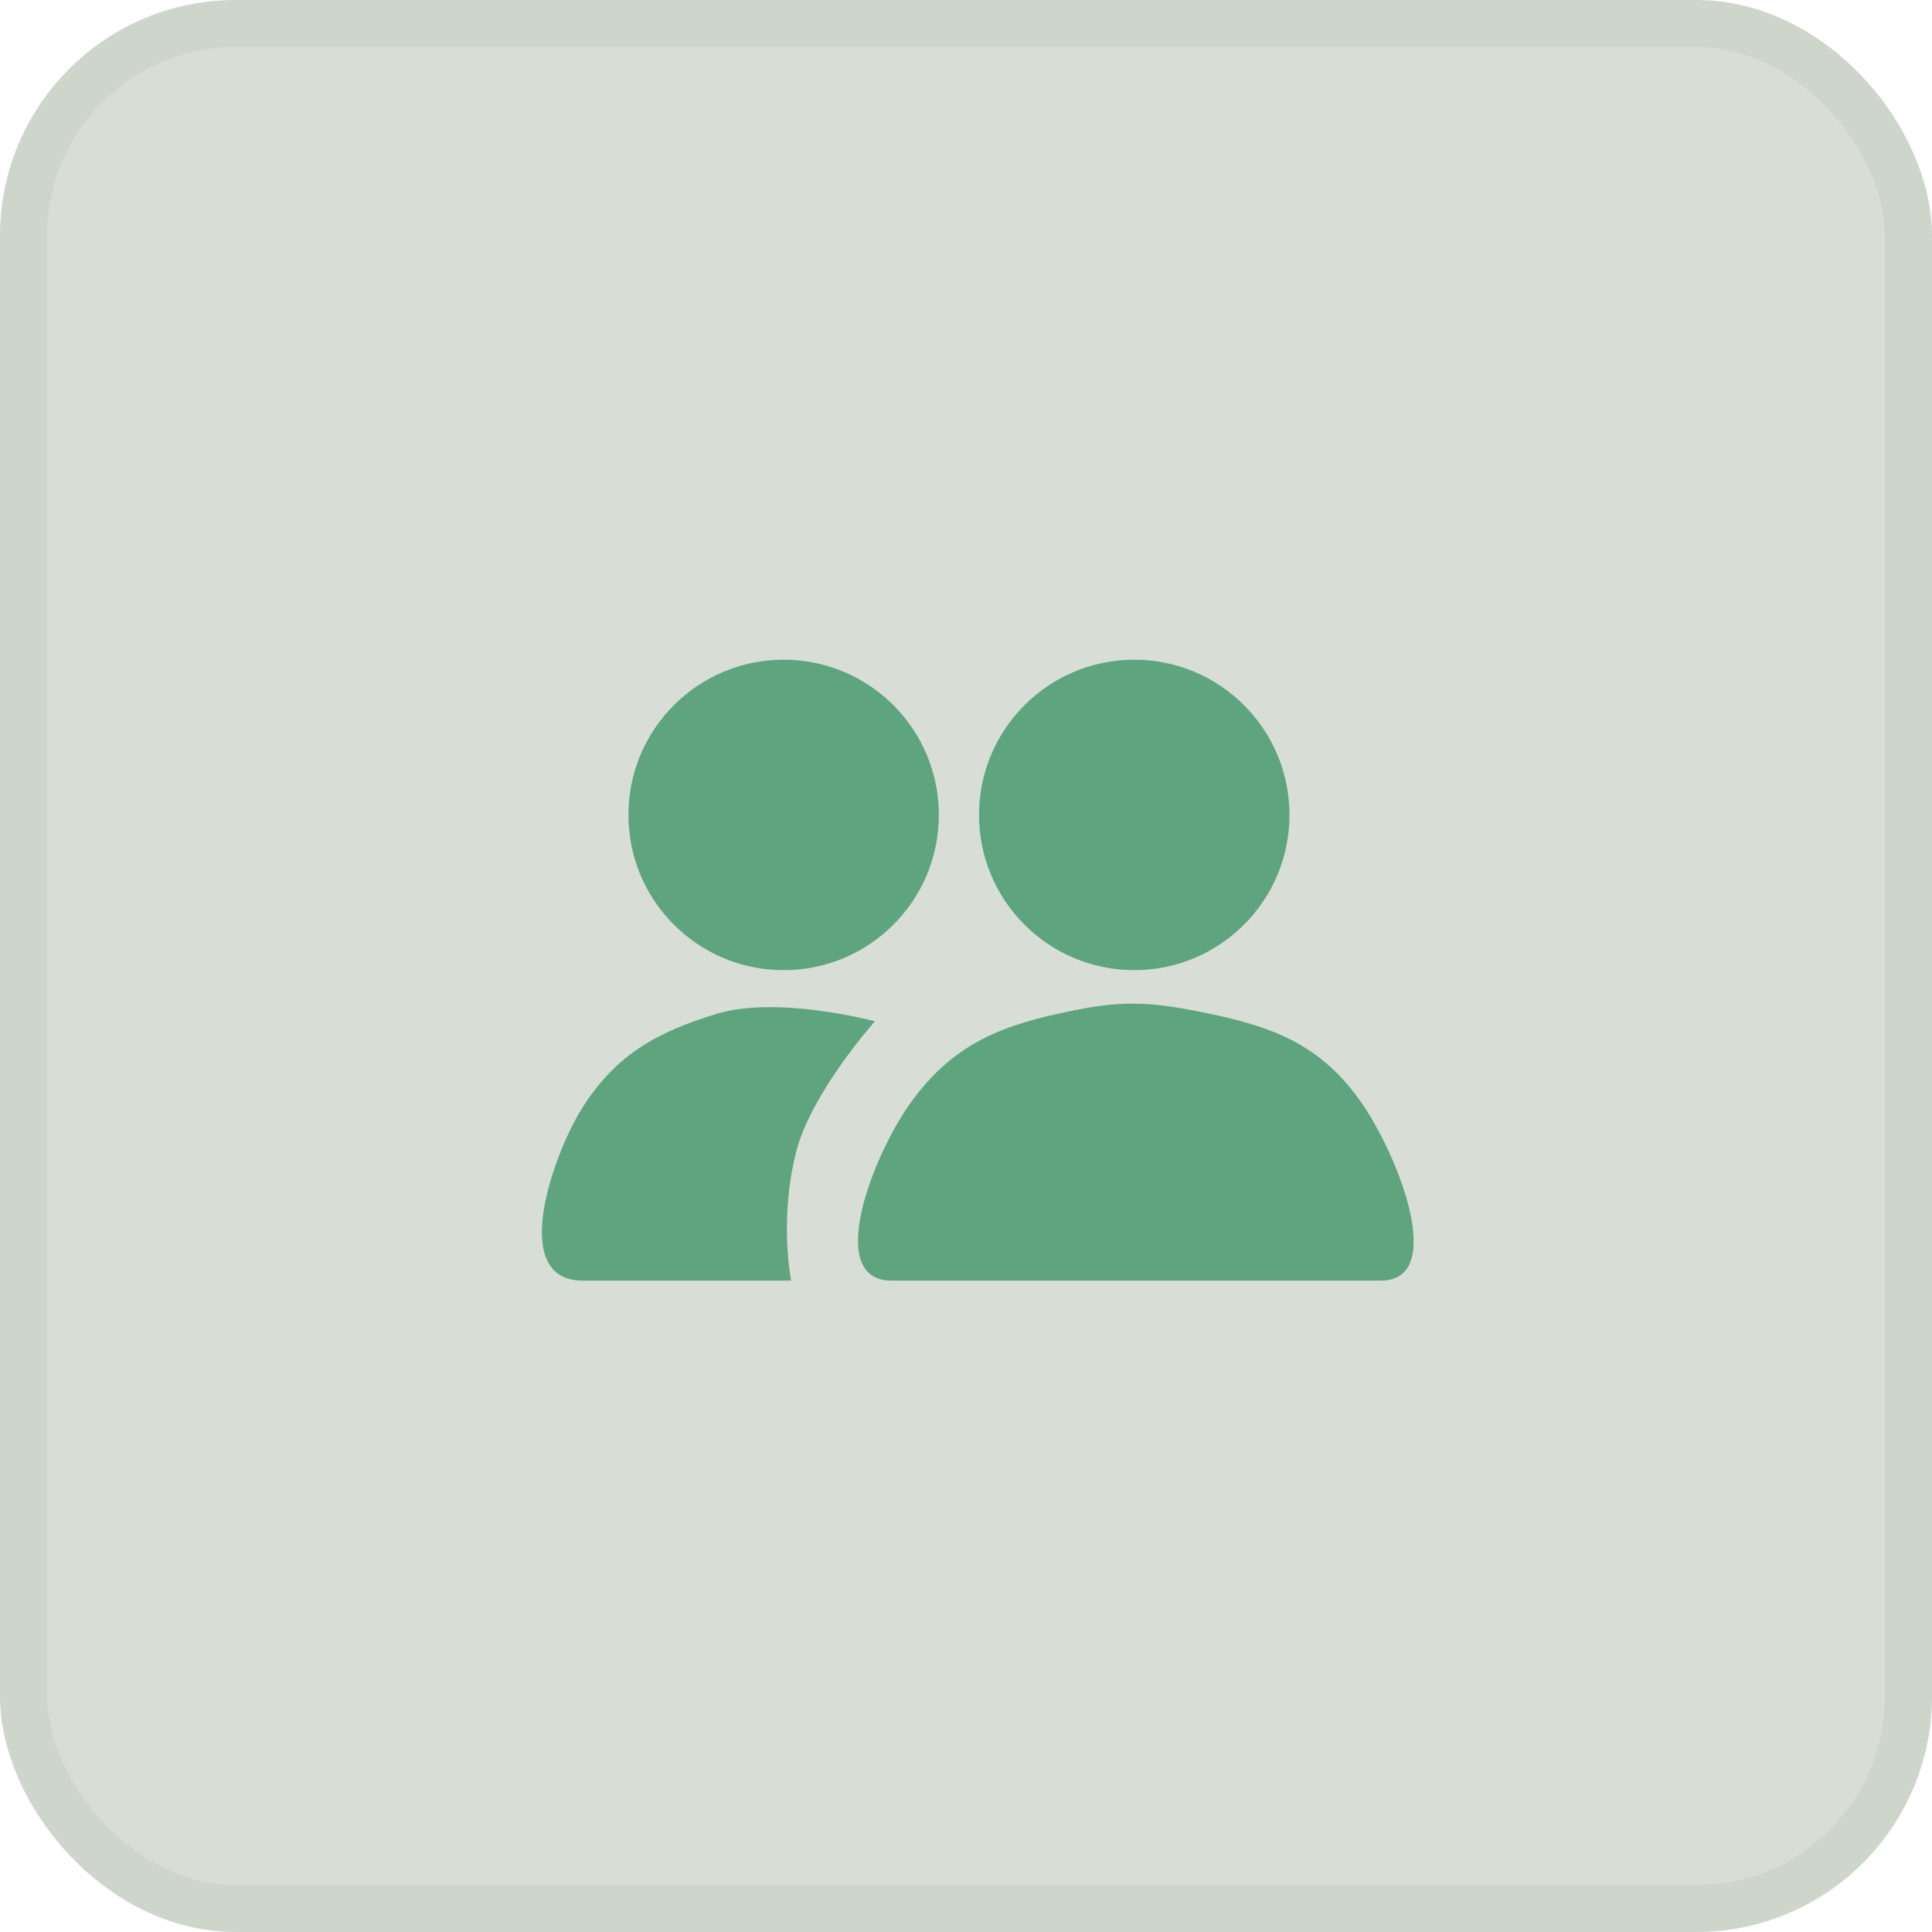
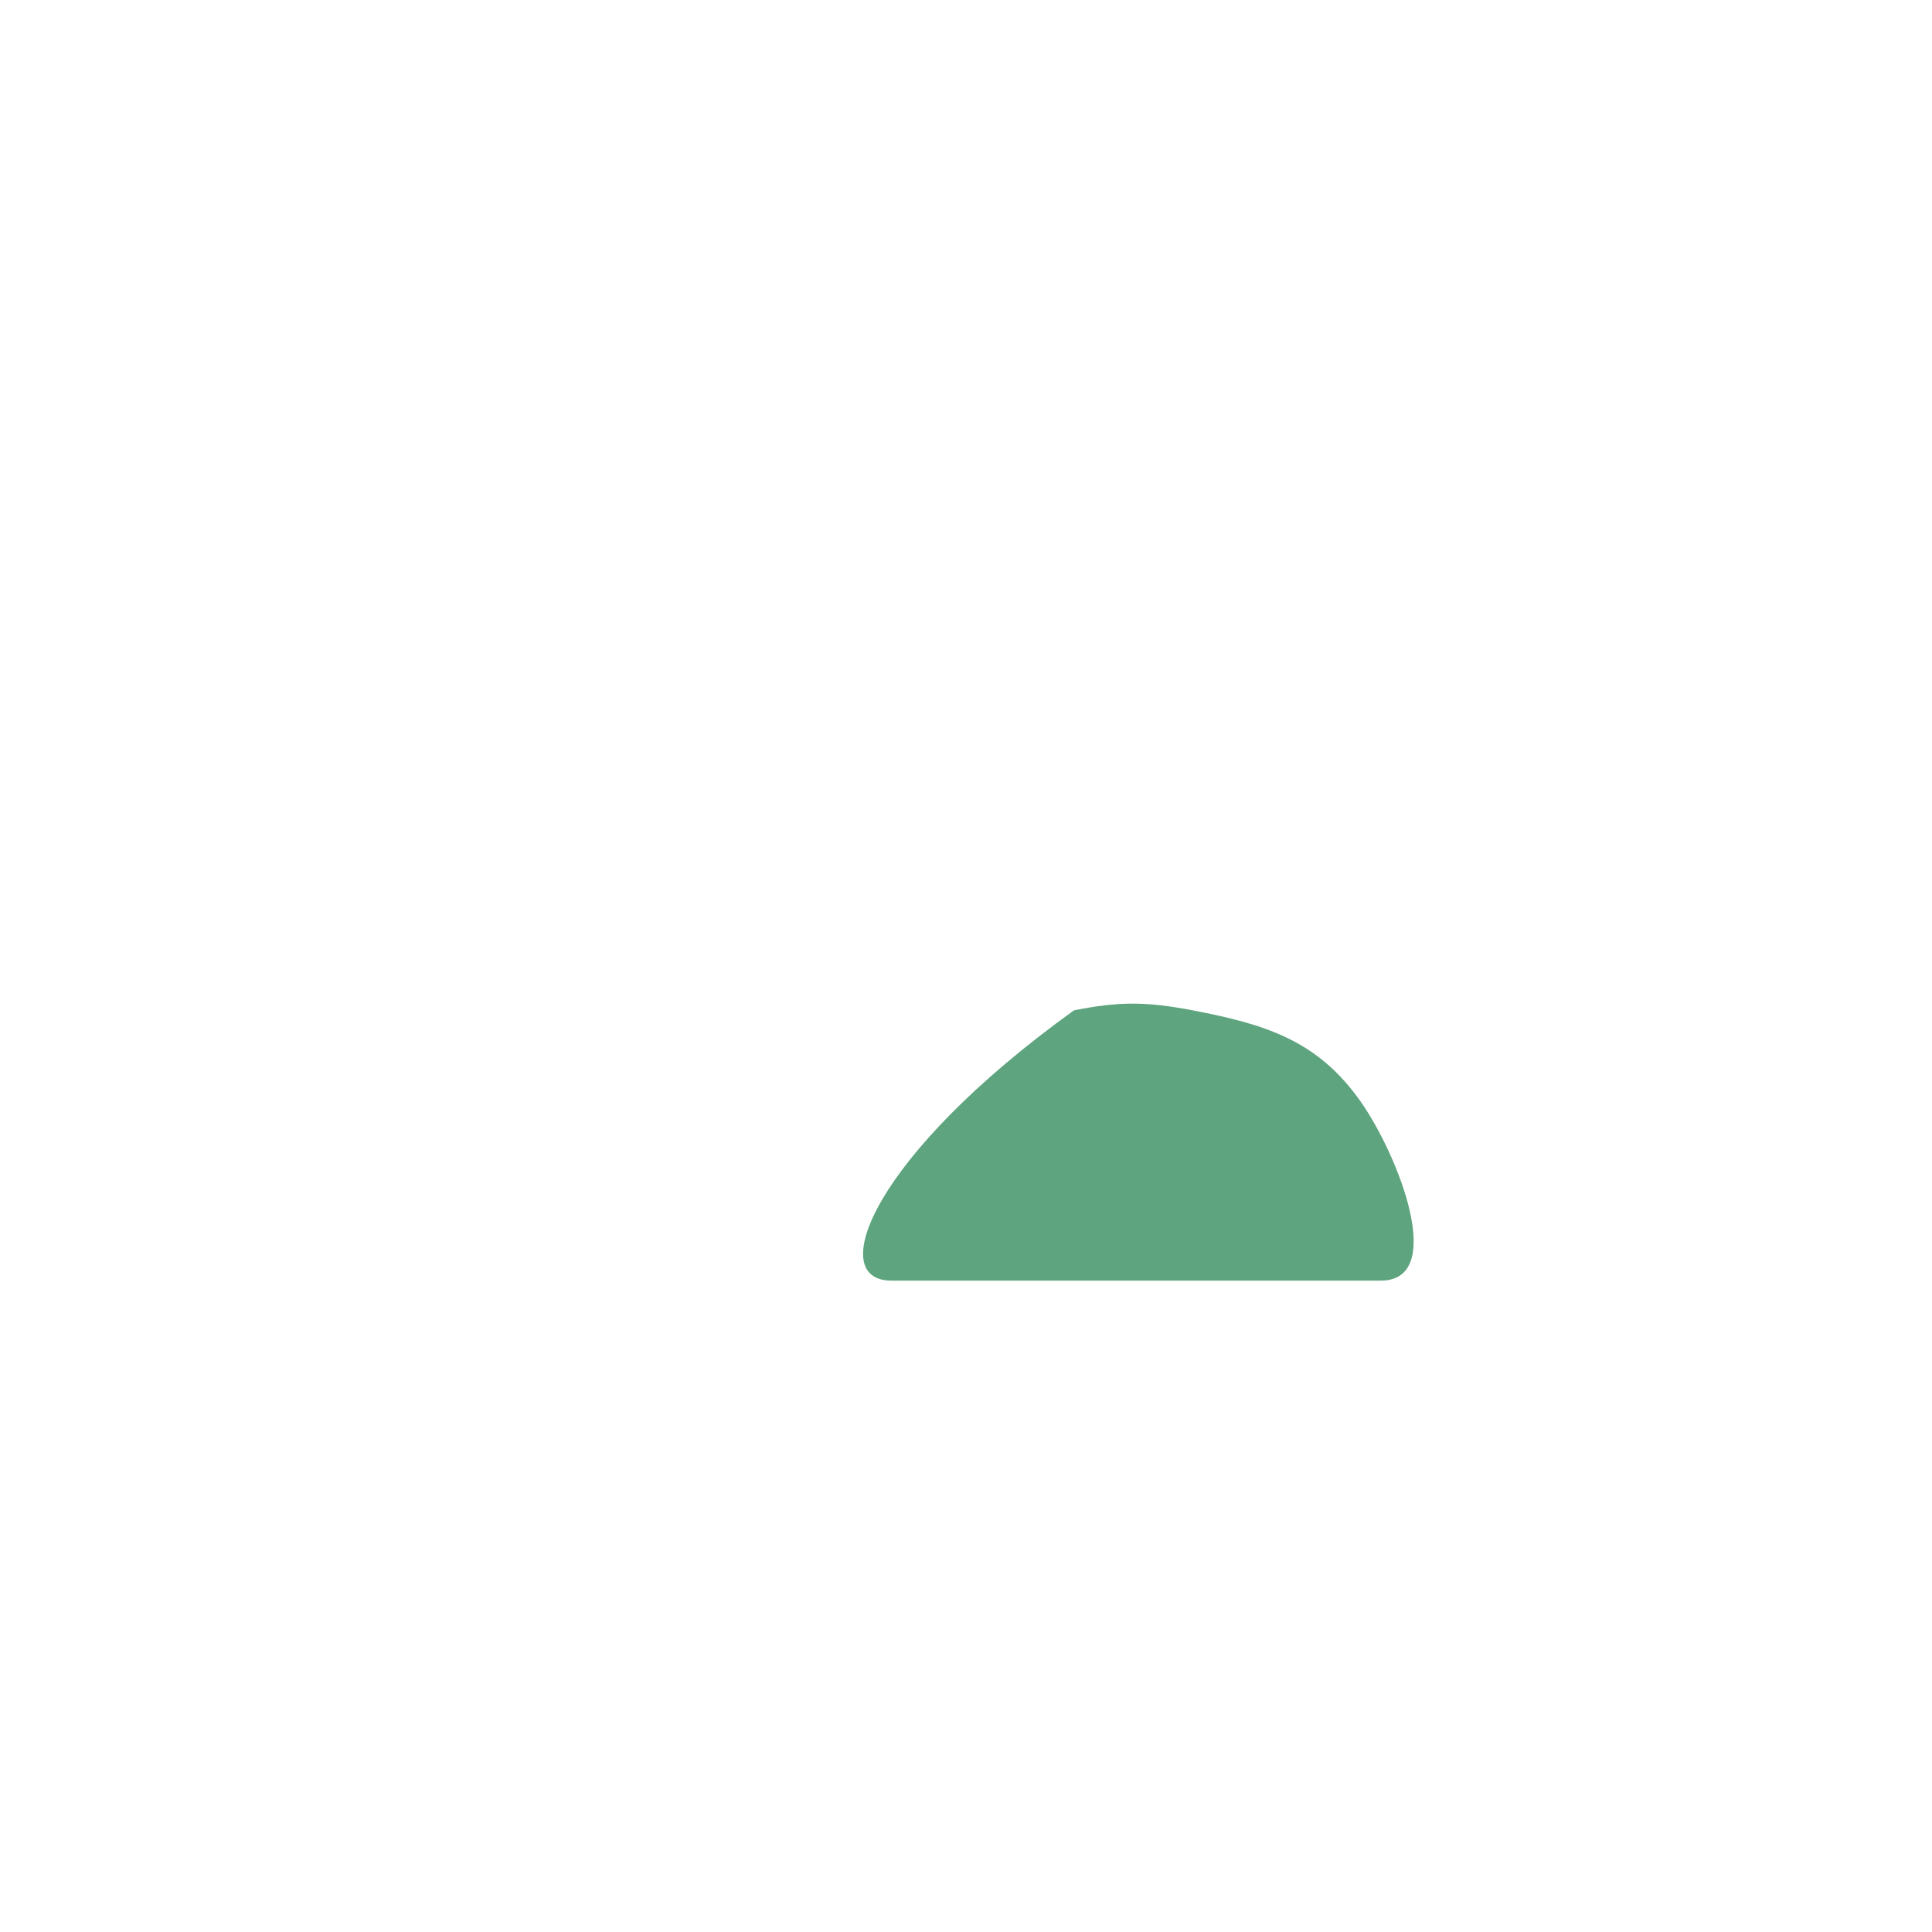
<svg xmlns="http://www.w3.org/2000/svg" width="82" height="82" viewBox="0 0 82 82" fill="none">
-   <rect x="1" y="1" width="80" height="80" rx="9" fill="#D8DED6" stroke="#CED6CC" stroke-width="2" />
-   <path d="M50.621 42.882C48.689 42.511 47.513 42.495 45.583 42.882C42.554 43.489 40.504 44.259 38.685 46.757C37.017 49.048 34.999 54.353 37.833 54.353H48.606H58.605C61.419 54.353 59.369 49.06 57.752 46.757C55.932 44.163 53.734 43.479 50.621 42.882Z" fill="#5EA47F" />
-   <circle cx="33.26" cy="34.588" r="6.588" fill="#5EA47F" />
-   <circle cx="48.141" cy="34.588" r="6.588" fill="#5EA47F" />
-   <path d="M30.392 43.037C33 42.236 37.135 43.347 37.135 43.347C37.135 43.347 34.455 46.347 33.802 48.85C33.054 51.718 33.578 54.353 33.578 54.353H24.733C21.551 54.353 23.489 48.939 24.733 46.99C26.154 44.765 27.868 43.811 30.392 43.037Z" fill="#5EA47F" />
+   <path d="M50.621 42.882C48.689 42.511 47.513 42.495 45.583 42.882C37.017 49.048 34.999 54.353 37.833 54.353H48.606H58.605C61.419 54.353 59.369 49.06 57.752 46.757C55.932 44.163 53.734 43.479 50.621 42.882Z" fill="#5EA47F" />
</svg>